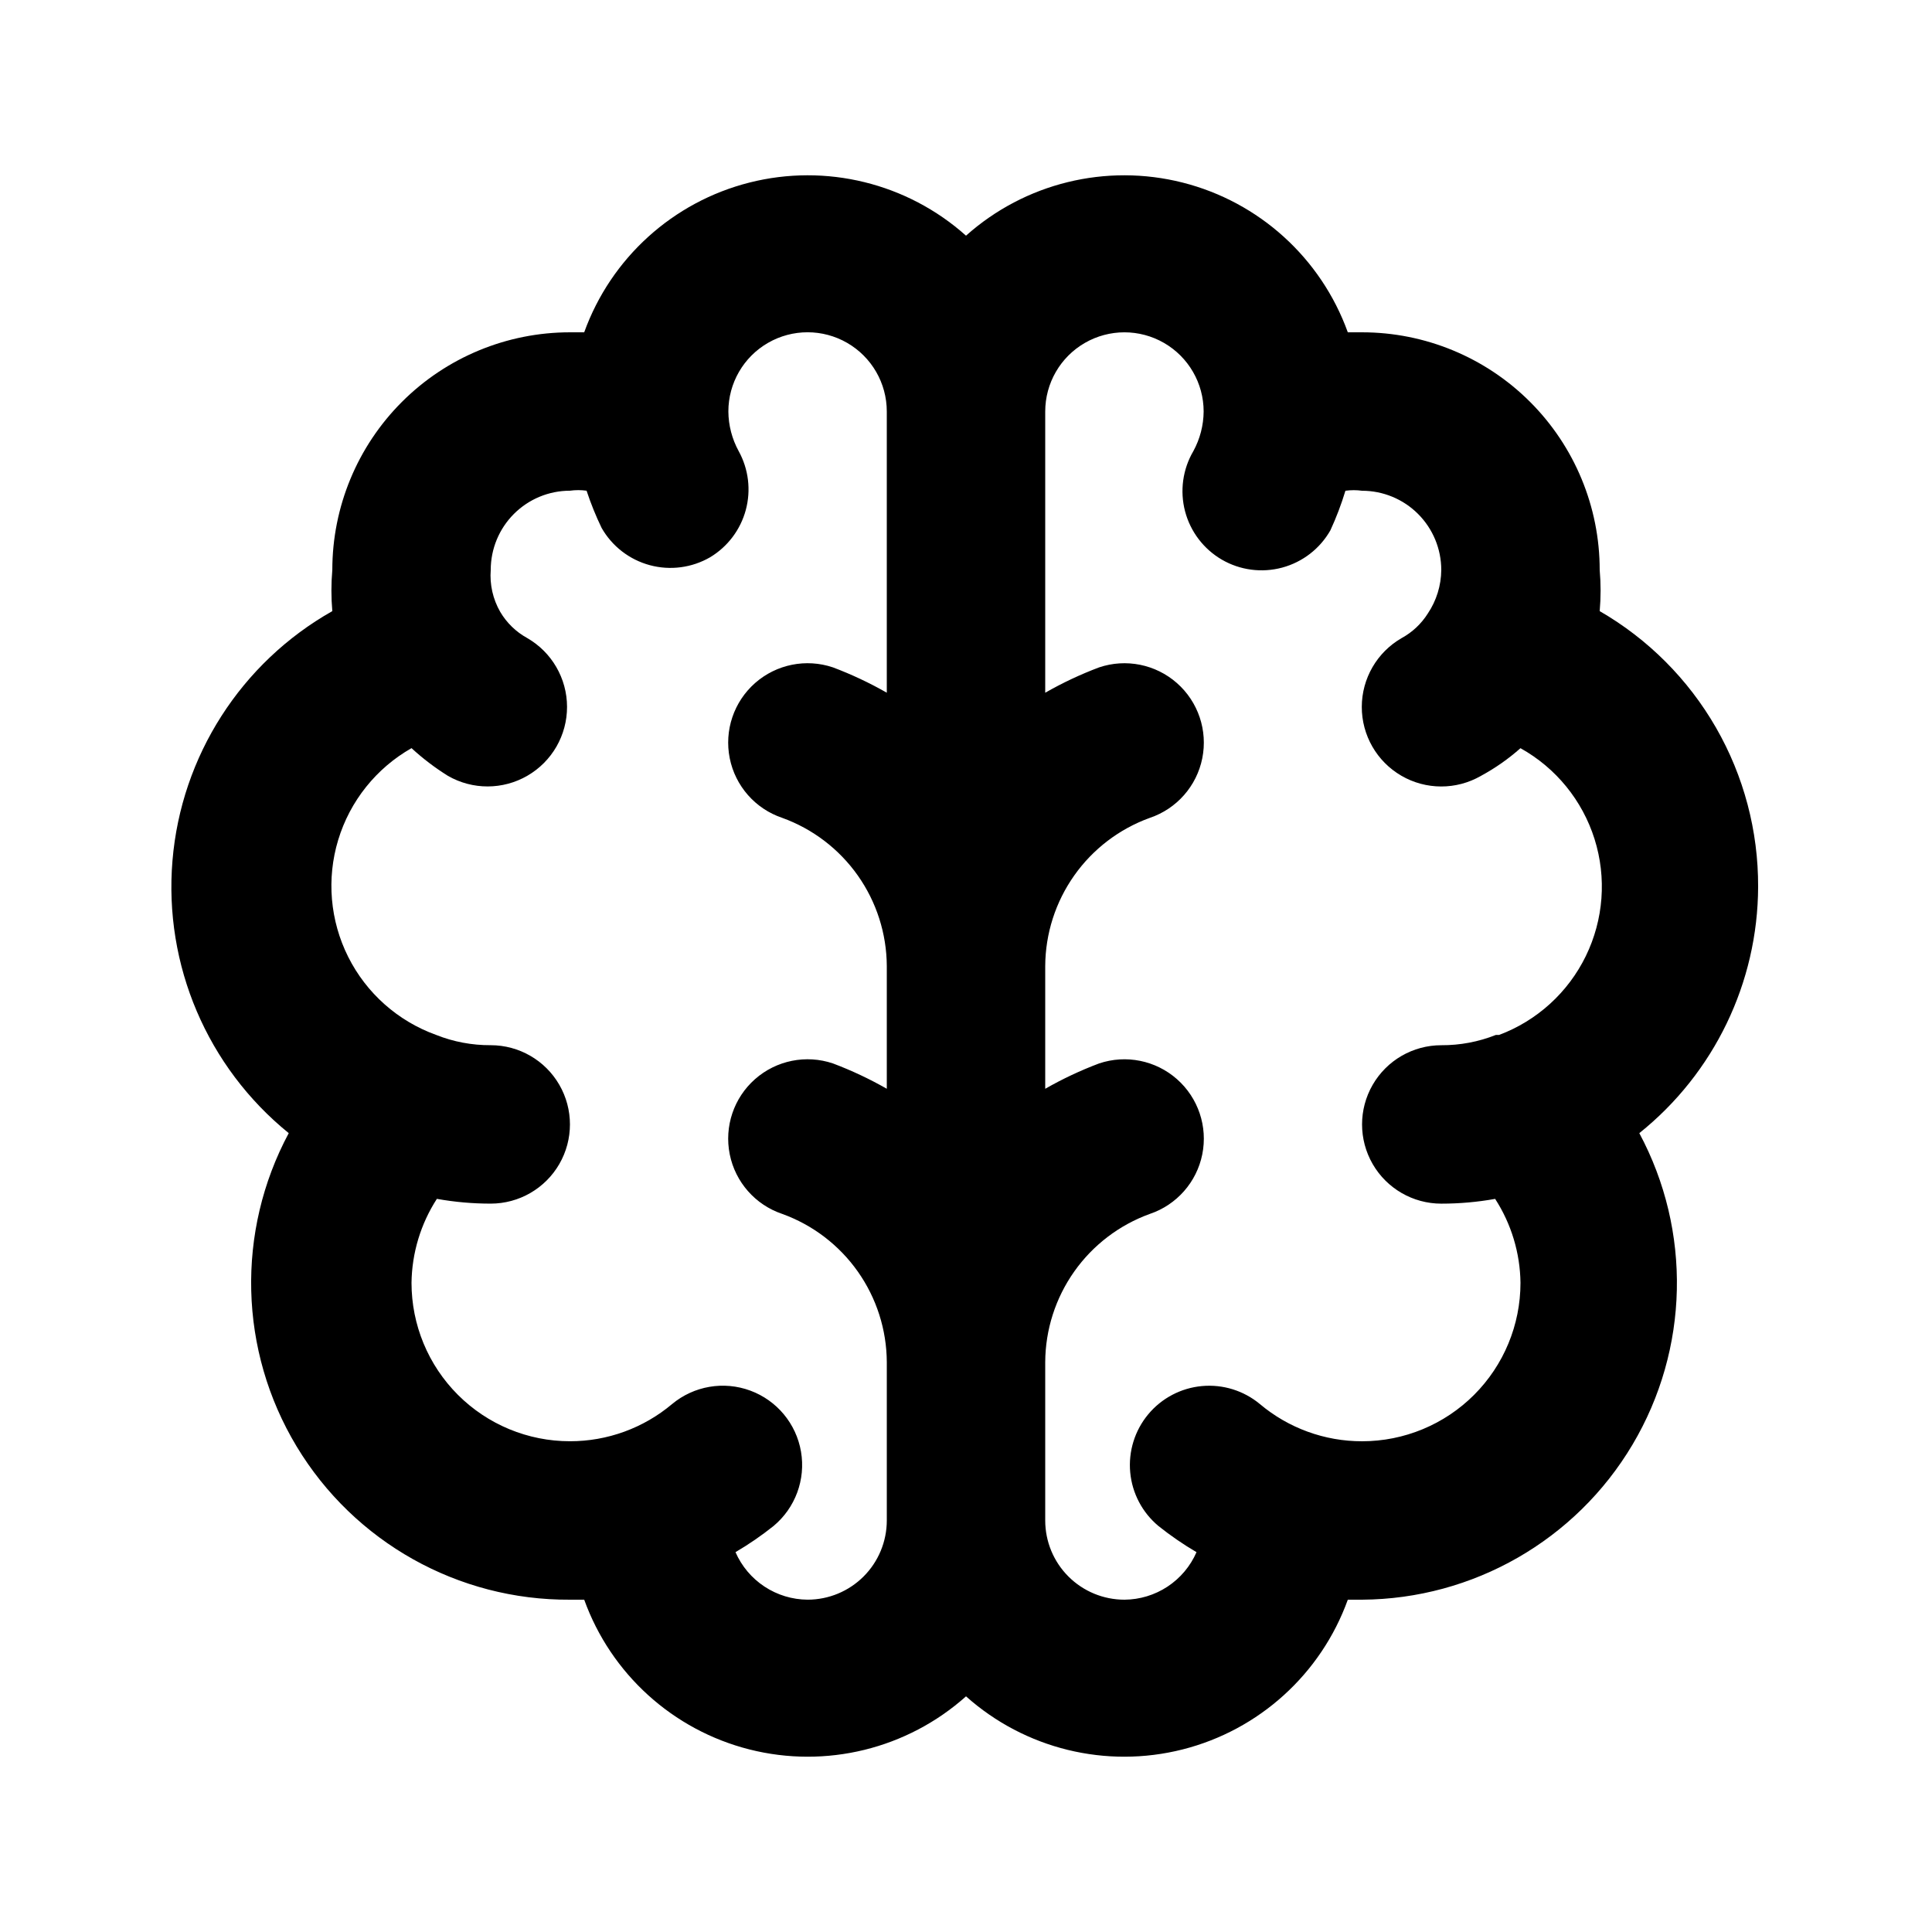
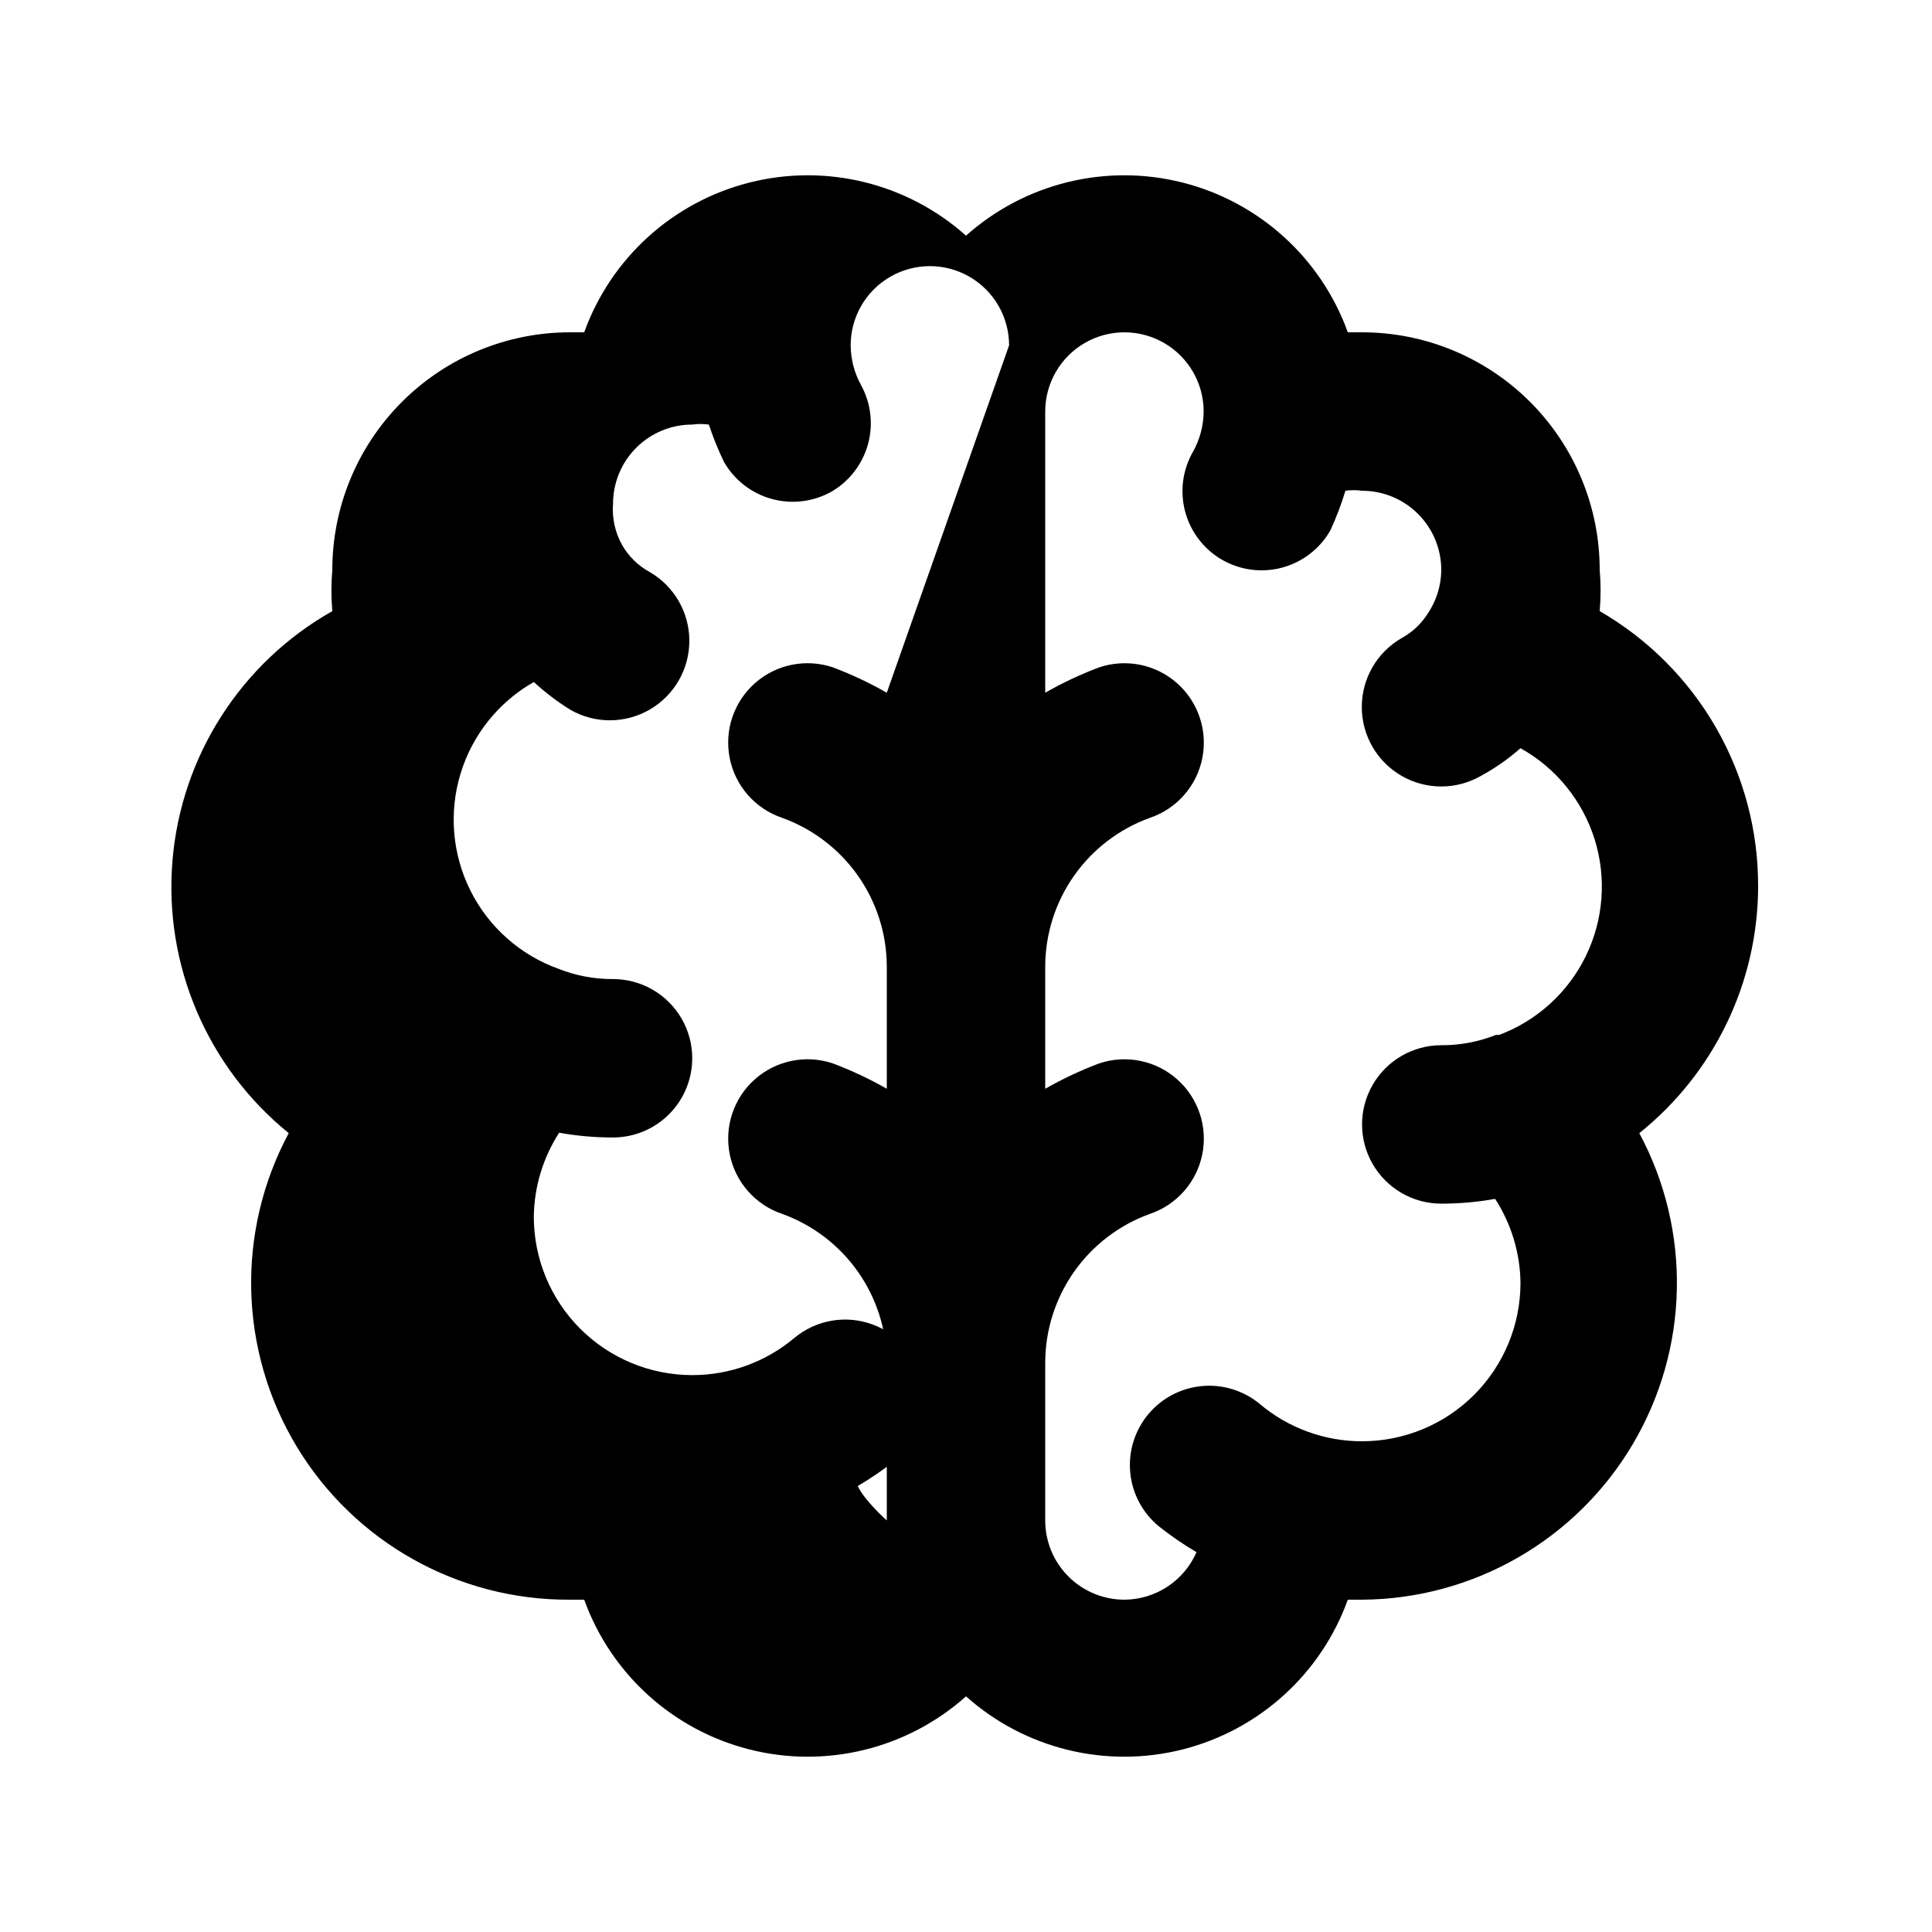
<svg xmlns="http://www.w3.org/2000/svg" fill="#000000" width="800px" height="800px" version="1.1" viewBox="144 144 512 512">
-   <path d="m609.92 379.01c0.059-14.797-3.793-29.348-11.164-42.176-7.375-12.828-18.004-23.48-30.82-30.879 0.316-3.629 0.316-7.281 0-10.914 0-16.703-6.633-32.723-18.445-44.531-11.809-11.812-27.828-18.445-44.531-18.445h-3.777c-7.098-19.68-23.504-34.551-43.789-39.684-20.281-5.133-41.785 0.141-57.391 14.074-15.609-13.934-37.113-19.207-57.395-14.074-20.281 5.133-36.691 20.004-43.789 39.684h-3.777c-16.703 0-32.723 6.633-44.531 18.445-11.812 11.809-18.445 27.828-18.445 44.531-0.316 3.633-0.316 7.285 0 10.914-24.191 13.672-40.047 38.426-42.359 66.117-2.312 27.688 9.227 54.727 30.812 72.223-13.996 26.105-13.203 57.652 2.086 83.02 15.293 25.371 42.816 40.805 72.438 40.621h3.777c7.098 19.68 23.508 34.551 43.789 39.684 20.281 5.133 41.785-0.141 57.395-14.07 15.605 13.93 37.109 19.203 57.391 14.07 20.285-5.133 36.691-20.004 43.789-39.684h3.777c29.434-0.184 56.621-15.77 71.656-41.07 15.035-25.305 15.727-56.633 1.816-82.57 19.832-15.879 31.41-39.883 31.488-65.285zm-230.91-51.434c-4.574-2.613-9.348-4.859-14.277-6.715-7.125-2.402-14.988-0.816-20.629 4.152-5.641 4.973-8.199 12.574-6.715 19.941 1.48 7.371 6.785 13.391 13.91 15.789 8.082 2.922 15.07 8.254 20.027 15.273 4.953 7.019 7.637 15.391 7.684 23.984v32.539-0.004c-4.574-2.613-9.348-4.859-14.277-6.715-7.125-2.402-14.988-0.816-20.629 4.152-5.641 4.969-8.199 12.57-6.715 19.941 1.48 7.371 6.785 13.391 13.91 15.789 8.082 2.922 15.07 8.254 20.027 15.273 4.953 7.019 7.637 15.391 7.684 23.98v41.984c0 5.57-2.215 10.91-6.148 14.844-3.938 3.938-9.277 6.148-14.844 6.148-4.062-0.023-8.027-1.23-11.418-3.465s-6.062-5.406-7.688-9.129c3.519-2.066 6.891-4.379 10.078-6.926 5.773-4.801 8.551-12.316 7.281-19.719-1.27-7.402-6.391-13.562-13.438-16.164-7.043-2.602-14.938-1.246-20.715 3.555-7.578 6.379-17.172 9.875-27.078 9.863-11.137 0-21.816-4.422-29.688-12.297-7.875-7.871-12.297-18.551-12.297-29.688 0.102-7.898 2.43-15.613 6.719-22.25 4.711 0.844 9.488 1.266 14.273 1.262 7.5 0 14.43-4.004 18.18-10.496 3.75-6.496 3.75-14.5 0-20.992-3.75-6.496-10.68-10.496-18.18-10.496-4.961 0.027-9.879-0.898-14.484-2.731-10.121-3.648-18.453-11.047-23.281-20.66-4.824-9.617-5.777-20.719-2.656-31.012 3.121-10.297 10.078-19.004 19.43-24.32 2.981 2.746 6.215 5.203 9.656 7.348 6.523 3.75 14.555 3.734 21.062-0.043 6.512-3.773 10.512-10.734 10.496-18.262-0.012-7.523-4.043-14.473-10.566-18.223-2.957-1.629-5.422-4.019-7.137-6.926-1.941-3.371-2.82-7.25-2.519-11.125 0-5.566 2.211-10.906 6.148-14.844s9.277-6.148 14.844-6.148c1.461-0.203 2.945-0.203 4.406 0 1.113 3.371 2.445 6.668 3.988 9.867 2.769 4.856 7.367 8.41 12.766 9.867 5.398 1.457 11.156 0.703 15.996-2.102 4.652-2.801 8.039-7.297 9.449-12.539 1.41-5.246 0.73-10.836-1.895-15.59-1.762-3.223-2.699-6.828-2.727-10.496 0-7.5 4-14.43 10.496-18.18 6.492-3.75 14.496-3.75 20.992 0 6.492 3.75 10.496 10.68 10.496 18.18zm161.43 90.688h-0.004c-4.606 1.832-9.523 2.758-14.484 2.731-7.5 0-14.43 4-18.18 10.496-3.75 6.492-3.75 14.496 0 20.992 3.75 6.492 10.68 10.496 18.18 10.496 4.789 0.004 9.566-0.418 14.277-1.262 4.289 6.637 6.617 14.352 6.715 22.25 0 11.137-4.422 21.816-12.297 29.688-7.871 7.875-18.551 12.297-29.688 12.297-9.906 0.012-19.5-3.484-27.078-9.863-4.285-3.566-9.812-5.277-15.363-4.766-5.551 0.512-10.672 3.207-14.234 7.492-3.562 4.289-5.277 9.816-4.766 15.367 0.512 5.551 3.207 10.668 7.492 14.234 3.191 2.547 6.559 4.859 10.078 6.926-1.625 3.723-4.293 6.894-7.684 9.129s-7.359 3.441-11.418 3.465c-5.57 0-10.91-2.211-14.844-6.148-3.938-3.934-6.148-9.273-6.148-14.844v-41.984c0.047-8.59 2.727-16.961 7.684-23.98 4.953-7.019 11.945-12.352 20.023-15.273 7.125-2.398 12.43-8.418 13.914-15.789 1.484-7.371-1.078-14.973-6.719-19.941s-13.504-6.555-20.629-4.152c-4.93 1.855-9.703 4.102-14.273 6.715v-32.535c0.047-8.594 2.727-16.965 7.684-23.984 4.953-7.019 11.945-12.352 20.023-15.273 7.125-2.398 12.43-8.418 13.914-15.789 1.484-7.367-1.078-14.969-6.719-19.941-5.641-4.969-13.504-6.555-20.629-4.152-4.93 1.855-9.703 4.102-14.273 6.715v-74.52c0-7.5 4-14.43 10.496-18.18 6.492-3.75 14.496-3.75 20.992 0 6.492 3.75 10.496 10.68 10.496 18.18-0.031 3.668-0.969 7.273-2.731 10.496-2.82 4.812-3.609 10.551-2.191 15.949 1.418 5.394 4.926 10.004 9.75 12.809 4.836 2.805 10.594 3.559 15.996 2.102 5.398-1.457 9.992-5.008 12.762-9.867 1.57-3.402 2.902-6.91 3.988-10.496 1.461-0.203 2.945-0.203 4.406 0 5.57 0 10.91 2.211 14.844 6.148 3.938 3.938 6.148 9.277 6.148 14.844-0.031 4.113-1.27 8.129-3.566 11.543-1.719 2.727-4.102 4.965-6.93 6.508-6.523 3.75-10.551 10.699-10.566 18.223-0.016 7.527 3.984 14.488 10.496 18.262 6.508 3.777 14.539 3.793 21.062 0.043 3.769-2.039 7.293-4.504 10.496-7.348 9.387 5.223 16.41 13.844 19.633 24.09 3.223 10.246 2.394 21.336-2.312 30.992-4.703 9.652-12.93 17.137-22.988 20.91z" />
+   <path d="m609.92 379.01c0.059-14.797-3.793-29.348-11.164-42.176-7.375-12.828-18.004-23.48-30.82-30.879 0.316-3.629 0.316-7.281 0-10.914 0-16.703-6.633-32.723-18.445-44.531-11.809-11.812-27.828-18.445-44.531-18.445h-3.777c-7.098-19.68-23.504-34.551-43.789-39.684-20.281-5.133-41.785 0.141-57.391 14.074-15.609-13.934-37.113-19.207-57.395-14.074-20.281 5.133-36.691 20.004-43.789 39.684h-3.777c-16.703 0-32.723 6.633-44.531 18.445-11.812 11.809-18.445 27.828-18.445 44.531-0.316 3.633-0.316 7.285 0 10.914-24.191 13.672-40.047 38.426-42.359 66.117-2.312 27.688 9.227 54.727 30.812 72.223-13.996 26.105-13.203 57.652 2.086 83.02 15.293 25.371 42.816 40.805 72.438 40.621h3.777c7.098 19.68 23.508 34.551 43.789 39.684 20.281 5.133 41.785-0.141 57.395-14.07 15.605 13.93 37.109 19.203 57.391 14.07 20.285-5.133 36.691-20.004 43.789-39.684h3.777c29.434-0.184 56.621-15.77 71.656-41.07 15.035-25.305 15.727-56.633 1.816-82.57 19.832-15.879 31.41-39.883 31.488-65.285zm-230.91-51.434c-4.574-2.613-9.348-4.859-14.277-6.715-7.125-2.402-14.988-0.816-20.629 4.152-5.641 4.973-8.199 12.574-6.715 19.941 1.48 7.371 6.785 13.391 13.91 15.789 8.082 2.922 15.07 8.254 20.027 15.273 4.953 7.019 7.637 15.391 7.684 23.984v32.539-0.004c-4.574-2.613-9.348-4.859-14.277-6.715-7.125-2.402-14.988-0.816-20.629 4.152-5.641 4.969-8.199 12.57-6.715 19.941 1.48 7.371 6.785 13.391 13.91 15.789 8.082 2.922 15.07 8.254 20.027 15.273 4.953 7.019 7.637 15.391 7.684 23.98v41.984s-6.062-5.406-7.688-9.129c3.519-2.066 6.891-4.379 10.078-6.926 5.773-4.801 8.551-12.316 7.281-19.719-1.27-7.402-6.391-13.562-13.438-16.164-7.043-2.602-14.938-1.246-20.715 3.555-7.578 6.379-17.172 9.875-27.078 9.863-11.137 0-21.816-4.422-29.688-12.297-7.875-7.871-12.297-18.551-12.297-29.688 0.102-7.898 2.43-15.613 6.719-22.25 4.711 0.844 9.488 1.266 14.273 1.262 7.5 0 14.43-4.004 18.18-10.496 3.75-6.496 3.75-14.5 0-20.992-3.75-6.496-10.68-10.496-18.18-10.496-4.961 0.027-9.879-0.898-14.484-2.731-10.121-3.648-18.453-11.047-23.281-20.66-4.824-9.617-5.777-20.719-2.656-31.012 3.121-10.297 10.078-19.004 19.43-24.32 2.981 2.746 6.215 5.203 9.656 7.348 6.523 3.75 14.555 3.734 21.062-0.043 6.512-3.773 10.512-10.734 10.496-18.262-0.012-7.523-4.043-14.473-10.566-18.223-2.957-1.629-5.422-4.019-7.137-6.926-1.941-3.371-2.82-7.25-2.519-11.125 0-5.566 2.211-10.906 6.148-14.844s9.277-6.148 14.844-6.148c1.461-0.203 2.945-0.203 4.406 0 1.113 3.371 2.445 6.668 3.988 9.867 2.769 4.856 7.367 8.41 12.766 9.867 5.398 1.457 11.156 0.703 15.996-2.102 4.652-2.801 8.039-7.297 9.449-12.539 1.41-5.246 0.73-10.836-1.895-15.59-1.762-3.223-2.699-6.828-2.727-10.496 0-7.5 4-14.43 10.496-18.18 6.492-3.75 14.496-3.75 20.992 0 6.492 3.75 10.496 10.68 10.496 18.18zm161.43 90.688h-0.004c-4.606 1.832-9.523 2.758-14.484 2.731-7.5 0-14.43 4-18.18 10.496-3.75 6.492-3.75 14.496 0 20.992 3.75 6.492 10.68 10.496 18.18 10.496 4.789 0.004 9.566-0.418 14.277-1.262 4.289 6.637 6.617 14.352 6.715 22.25 0 11.137-4.422 21.816-12.297 29.688-7.871 7.875-18.551 12.297-29.688 12.297-9.906 0.012-19.5-3.484-27.078-9.863-4.285-3.566-9.812-5.277-15.363-4.766-5.551 0.512-10.672 3.207-14.234 7.492-3.562 4.289-5.277 9.816-4.766 15.367 0.512 5.551 3.207 10.668 7.492 14.234 3.191 2.547 6.559 4.859 10.078 6.926-1.625 3.723-4.293 6.894-7.684 9.129s-7.359 3.441-11.418 3.465c-5.57 0-10.91-2.211-14.844-6.148-3.938-3.934-6.148-9.273-6.148-14.844v-41.984c0.047-8.59 2.727-16.961 7.684-23.98 4.953-7.019 11.945-12.352 20.023-15.273 7.125-2.398 12.43-8.418 13.914-15.789 1.484-7.371-1.078-14.973-6.719-19.941s-13.504-6.555-20.629-4.152c-4.93 1.855-9.703 4.102-14.273 6.715v-32.535c0.047-8.594 2.727-16.965 7.684-23.984 4.953-7.019 11.945-12.352 20.023-15.273 7.125-2.398 12.43-8.418 13.914-15.789 1.484-7.367-1.078-14.969-6.719-19.941-5.641-4.969-13.504-6.555-20.629-4.152-4.93 1.855-9.703 4.102-14.273 6.715v-74.52c0-7.5 4-14.43 10.496-18.18 6.492-3.75 14.496-3.75 20.992 0 6.492 3.75 10.496 10.68 10.496 18.18-0.031 3.668-0.969 7.273-2.731 10.496-2.82 4.812-3.609 10.551-2.191 15.949 1.418 5.394 4.926 10.004 9.75 12.809 4.836 2.805 10.594 3.559 15.996 2.102 5.398-1.457 9.992-5.008 12.762-9.867 1.57-3.402 2.902-6.91 3.988-10.496 1.461-0.203 2.945-0.203 4.406 0 5.57 0 10.91 2.211 14.844 6.148 3.938 3.938 6.148 9.277 6.148 14.844-0.031 4.113-1.27 8.129-3.566 11.543-1.719 2.727-4.102 4.965-6.93 6.508-6.523 3.75-10.551 10.699-10.566 18.223-0.016 7.527 3.984 14.488 10.496 18.262 6.508 3.777 14.539 3.793 21.062 0.043 3.769-2.039 7.293-4.504 10.496-7.348 9.387 5.223 16.41 13.844 19.633 24.09 3.223 10.246 2.394 21.336-2.312 30.992-4.703 9.652-12.93 17.137-22.988 20.91z" />
</svg>